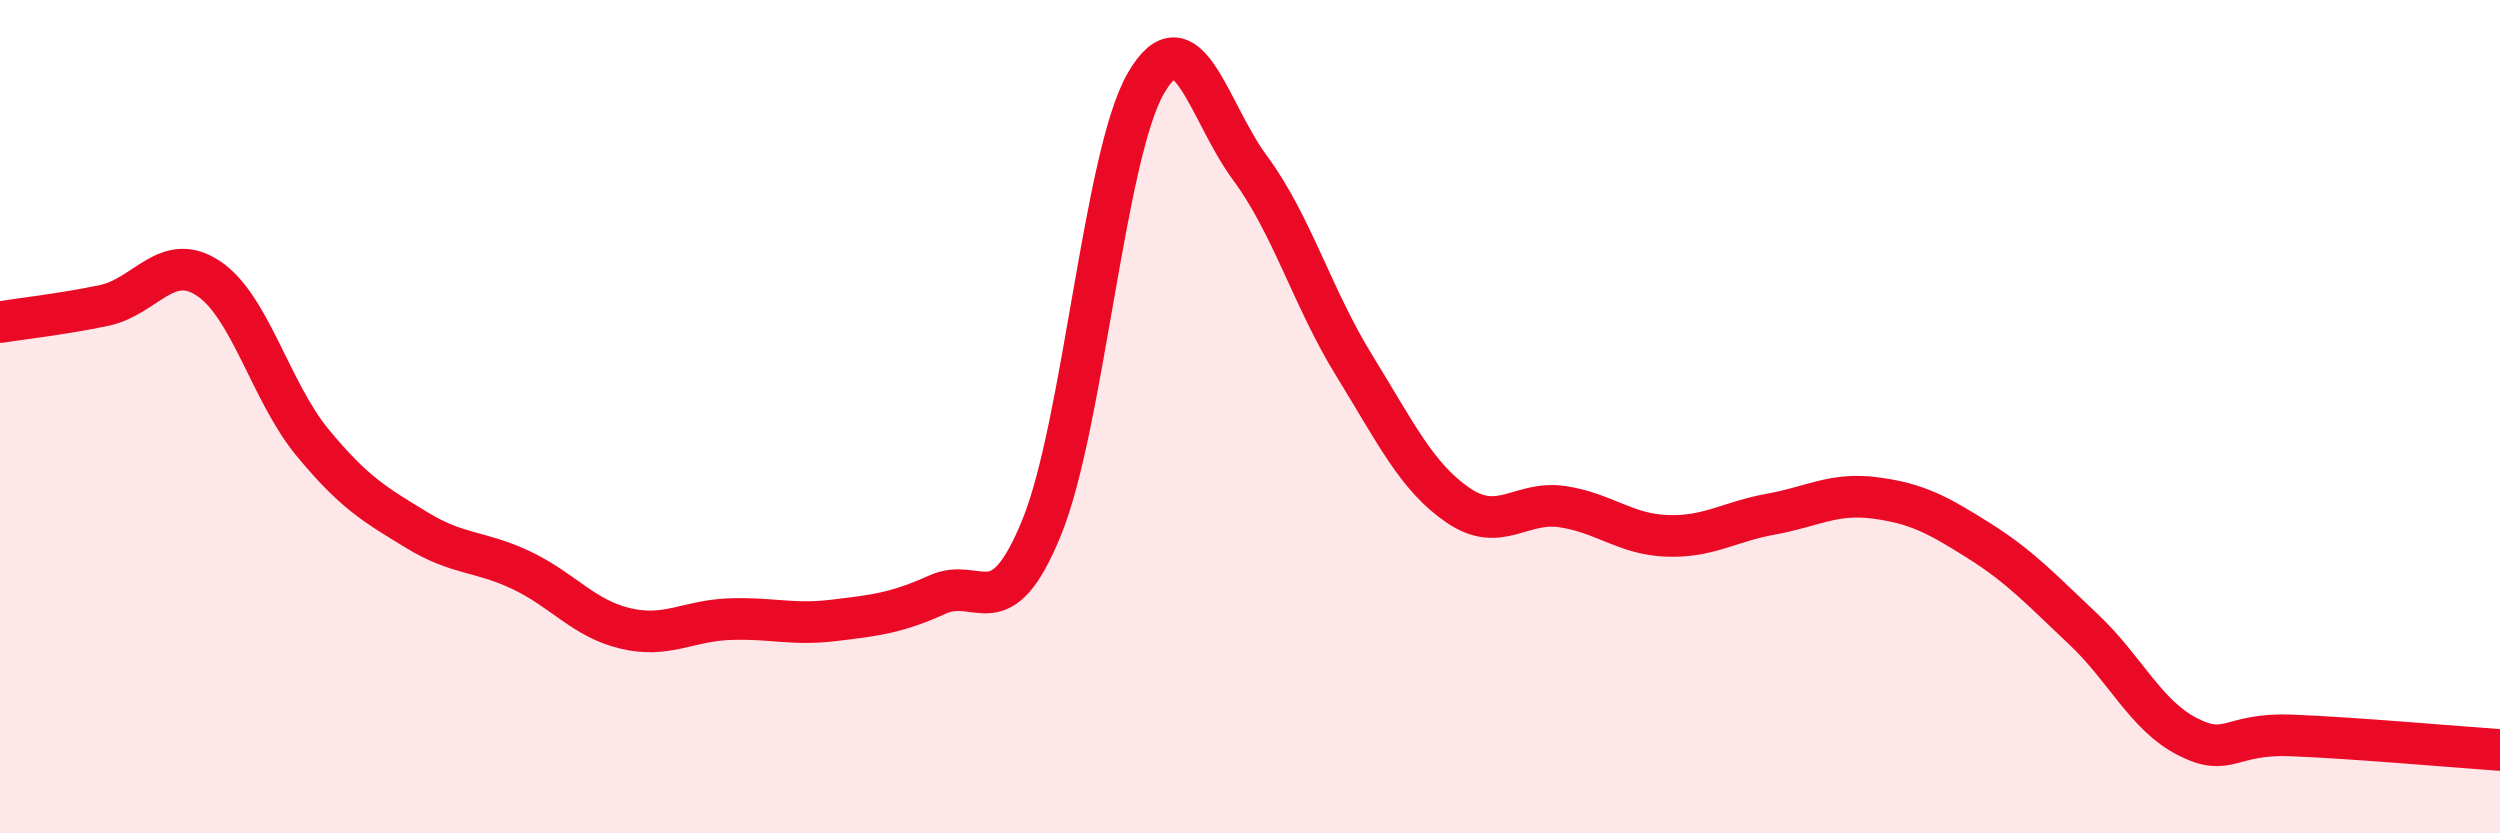
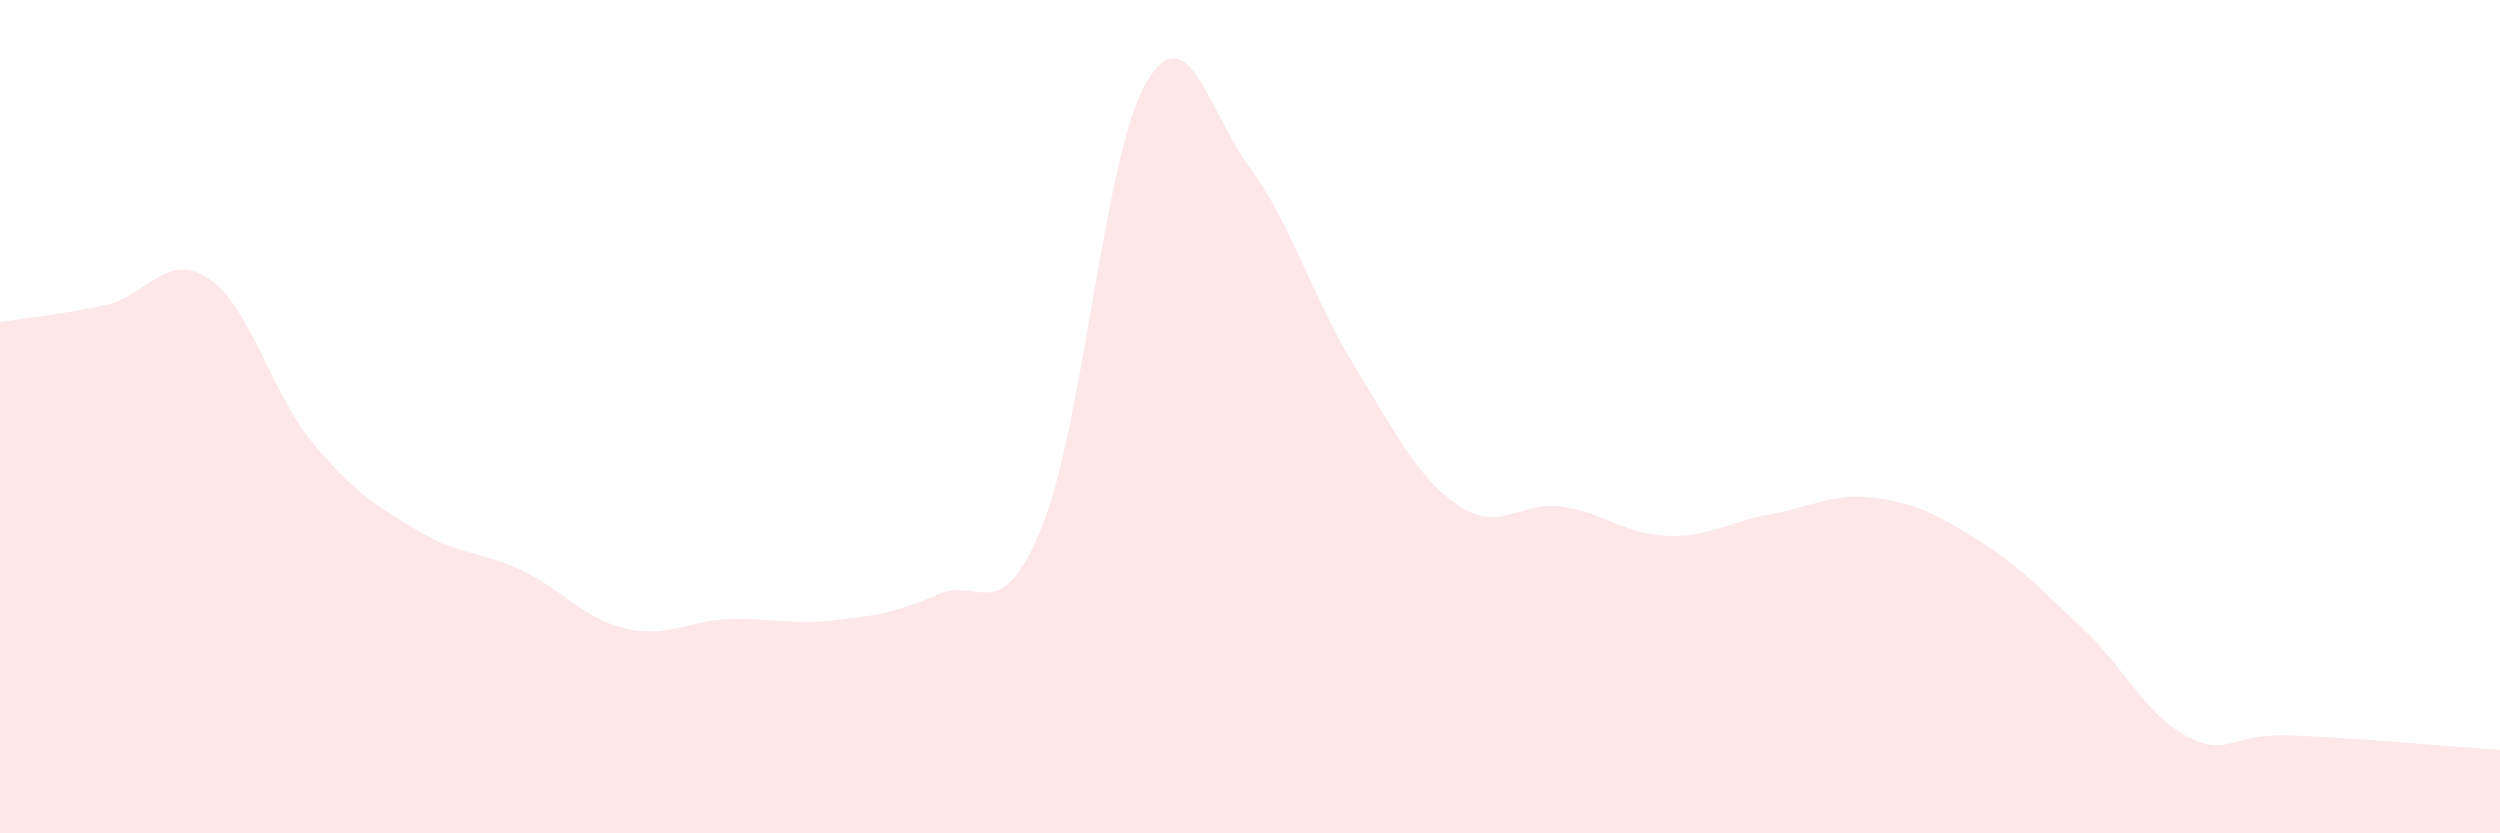
<svg xmlns="http://www.w3.org/2000/svg" width="60" height="20" viewBox="0 0 60 20">
  <path d="M 0,7.73 C 0.5,7.65 1.5,7.54 2.5,7.33 C 3.5,7.12 4,6.02 5,6.68 C 6,7.34 6.5,9.41 7.5,10.62 C 8.5,11.83 9,12.11 10,12.72 C 11,13.33 11.5,13.21 12.5,13.68 C 13.5,14.15 14,14.84 15,15.08 C 16,15.32 16.5,14.9 17.5,14.86 C 18.5,14.82 19,15.01 20,14.89 C 21,14.77 21.5,14.72 22.5,14.27 C 23.5,13.82 24,15.11 25,12.66 C 26,10.21 26.5,3.73 27.5,2 C 28.5,0.27 29,2.68 30,4.03 C 31,5.38 31.5,7.15 32.5,8.77 C 33.5,10.39 34,11.45 35,12.13 C 36,12.81 36.5,12.01 37.5,12.16 C 38.5,12.31 39,12.82 40,12.86 C 41,12.9 41.5,12.52 42.5,12.34 C 43.5,12.16 44,11.82 45,11.95 C 46,12.08 46.5,12.35 47.5,12.98 C 48.5,13.61 49,14.16 50,15.1 C 51,16.04 51.5,17.17 52.5,17.68 C 53.5,18.19 53.5,17.59 55,17.65 C 56.5,17.71 59,17.93 60,18L60 20L0 20Z" fill="#EB0A25" opacity="0.1" stroke-linecap="round" stroke-linejoin="round" />
-   <path d="M 0,7.73 C 0.5,7.65 1.5,7.54 2.5,7.33 C 3.5,7.12 4,6.02 5,6.68 C 6,7.34 6.5,9.41 7.5,10.62 C 8.5,11.83 9,12.11 10,12.72 C 11,13.33 11.5,13.21 12.5,13.68 C 13.5,14.15 14,14.84 15,15.08 C 16,15.32 16.5,14.9 17.5,14.86 C 18.5,14.82 19,15.01 20,14.89 C 21,14.77 21.5,14.72 22.5,14.27 C 23.5,13.82 24,15.11 25,12.66 C 26,10.21 26.5,3.73 27.5,2 C 28.5,0.27 29,2.68 30,4.03 C 31,5.38 31.5,7.15 32.5,8.77 C 33.5,10.39 34,11.45 35,12.13 C 36,12.81 36.5,12.01 37.5,12.16 C 38.5,12.31 39,12.82 40,12.86 C 41,12.9 41.5,12.52 42.5,12.34 C 43.5,12.16 44,11.82 45,11.95 C 46,12.08 46.5,12.35 47.5,12.98 C 48.5,13.61 49,14.16 50,15.1 C 51,16.04 51.5,17.17 52.5,17.68 C 53.5,18.19 53.5,17.59 55,17.65 C 56.5,17.71 59,17.93 60,18" stroke="#EB0A25" stroke-width="1" fill="none" stroke-linecap="round" stroke-linejoin="round" />
</svg>